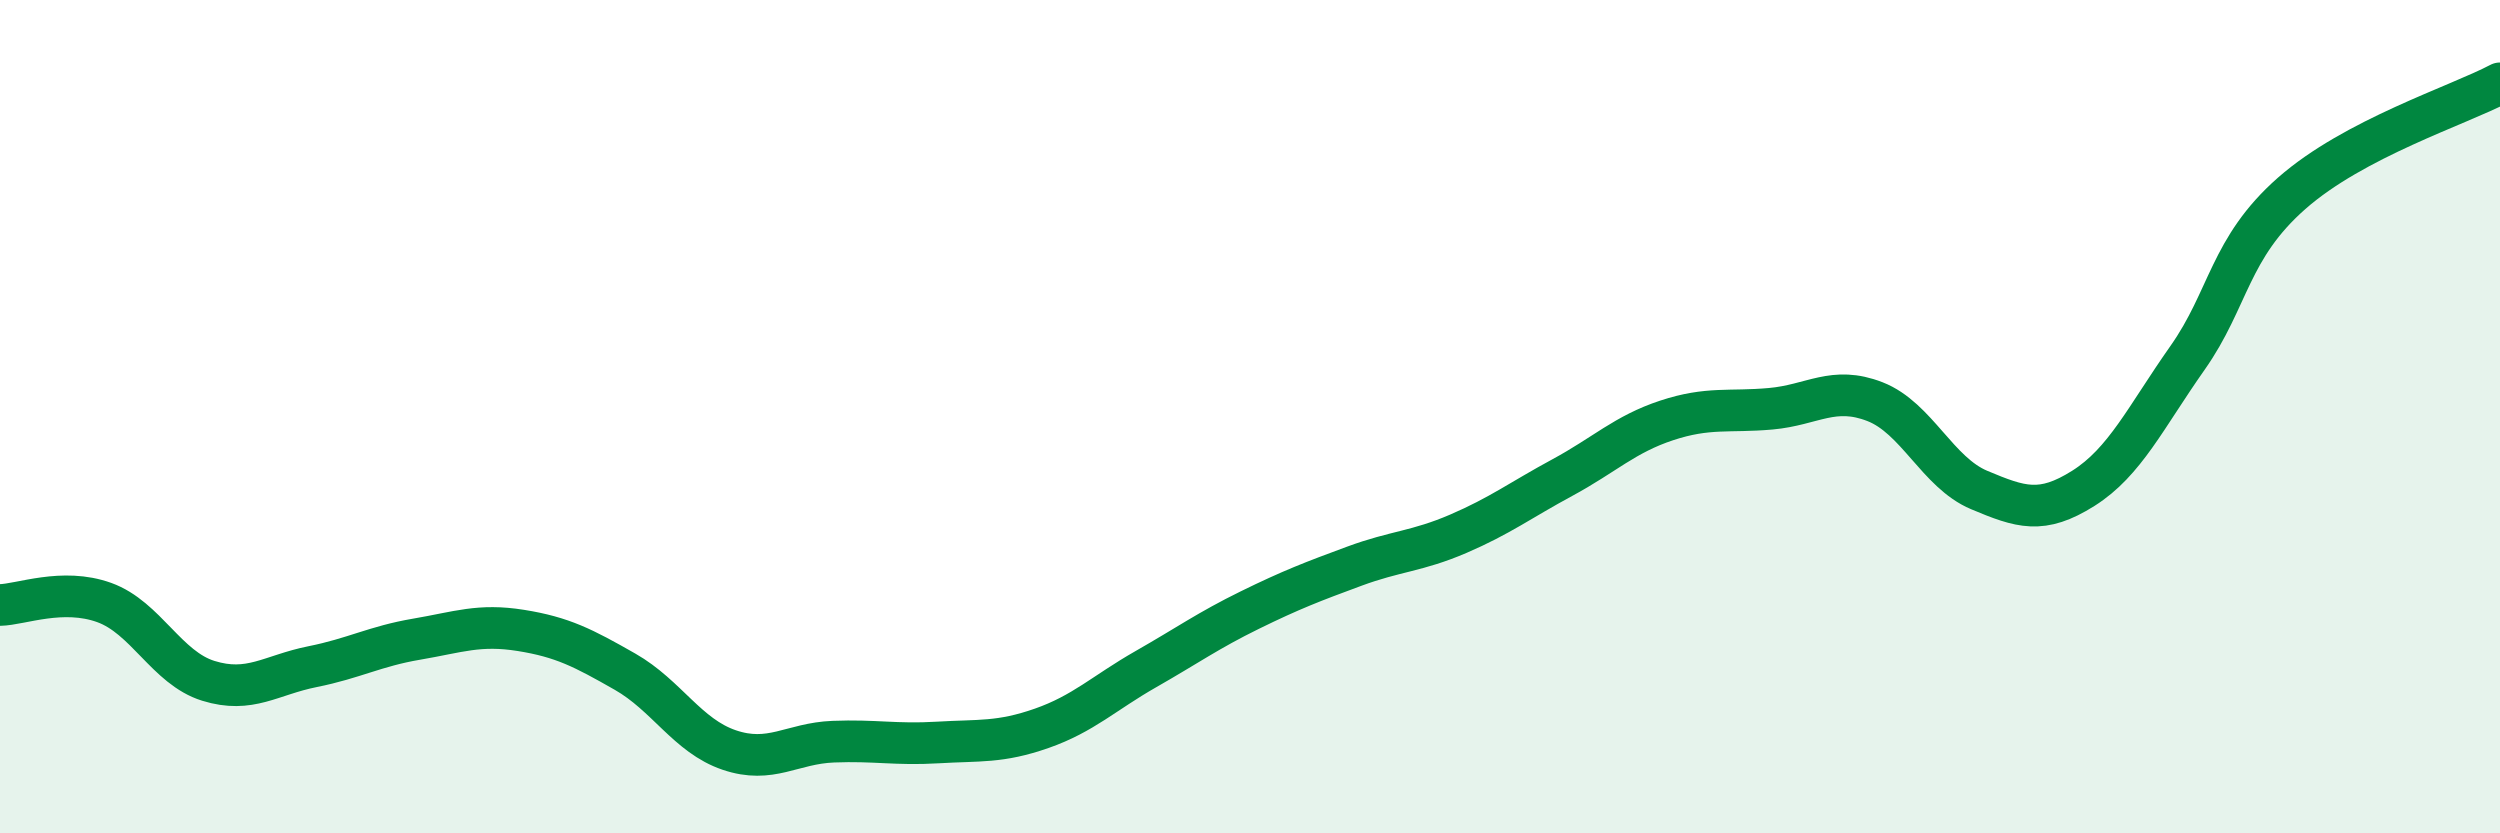
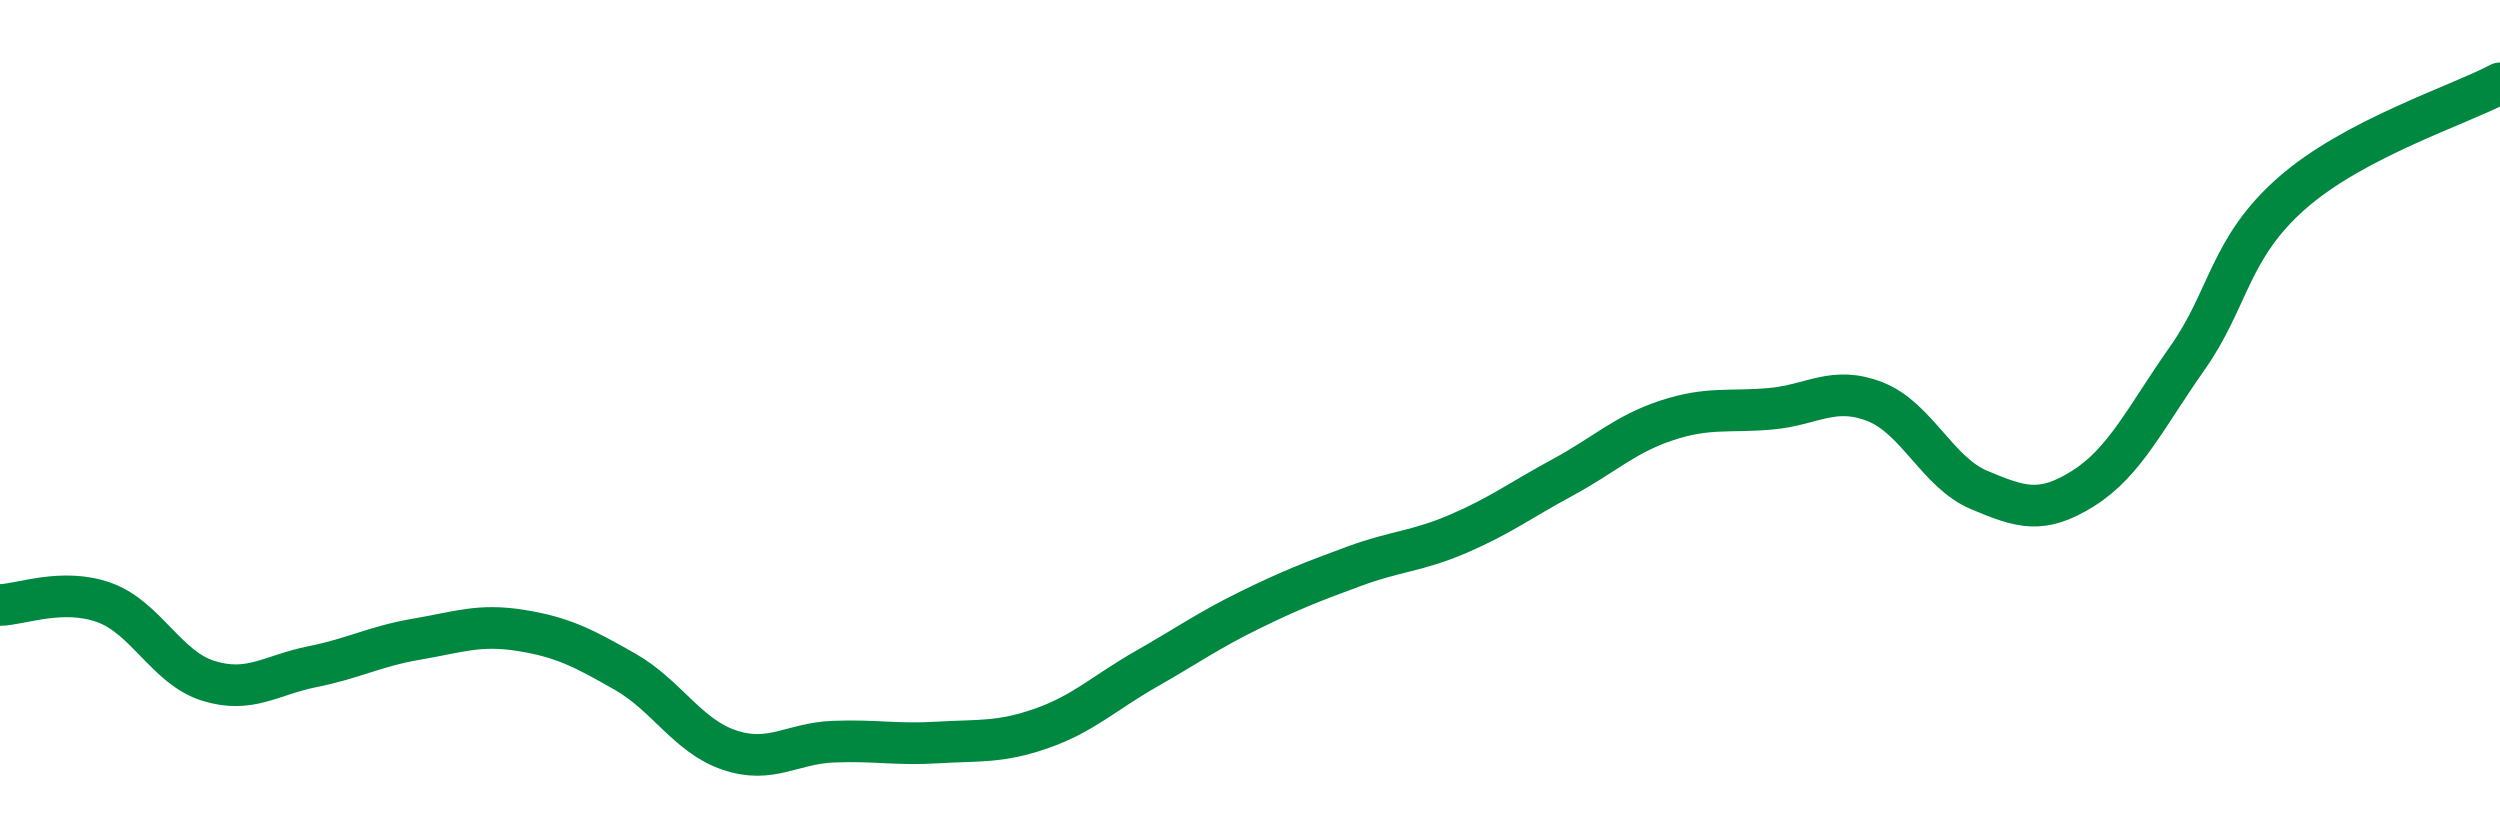
<svg xmlns="http://www.w3.org/2000/svg" width="60" height="20" viewBox="0 0 60 20">
-   <path d="M 0,14.52 C 0.5,14.51 1.5,14.1 2.5,14.46 C 3.5,14.82 4,16.03 5,16.34 C 6,16.65 6.5,16.2 7.5,16 C 8.5,15.8 9,15.51 10,15.34 C 11,15.17 11.5,14.97 12.5,15.13 C 13.5,15.29 14,15.55 15,16.12 C 16,16.69 16.5,17.66 17.5,18 C 18.5,18.34 19,17.84 20,17.8 C 21,17.76 21.5,17.88 22.5,17.82 C 23.5,17.76 24,17.83 25,17.48 C 26,17.13 26.5,16.63 27.5,16.06 C 28.5,15.49 29,15.13 30,14.64 C 31,14.15 31.5,13.96 32.5,13.59 C 33.5,13.22 34,13.24 35,12.81 C 36,12.38 36.5,12 37.5,11.46 C 38.5,10.92 39,10.42 40,10.09 C 41,9.76 41.5,9.9 42.5,9.81 C 43.5,9.72 44,9.25 45,9.64 C 46,10.03 46.5,11.34 47.5,11.76 C 48.5,12.18 49,12.35 50,11.72 C 51,11.09 51.5,10.01 52.5,8.59 C 53.5,7.17 53.5,5.96 55,4.64 C 56.5,3.32 59,2.53 60,2L60 20L0 20Z" fill="#008740" opacity="0.1" stroke-linecap="round" stroke-linejoin="round" />
  <path d="M 0,14.52 C 0.5,14.51 1.5,14.1 2.5,14.46 C 3.5,14.82 4,16.03 5,16.34 C 6,16.65 6.5,16.2 7.5,16 C 8.5,15.8 9,15.51 10,15.34 C 11,15.17 11.5,14.97 12.5,15.13 C 13.5,15.29 14,15.55 15,16.12 C 16,16.69 16.5,17.66 17.5,18 C 18.5,18.34 19,17.84 20,17.8 C 21,17.76 21.5,17.88 22.5,17.82 C 23.5,17.76 24,17.83 25,17.48 C 26,17.13 26.5,16.63 27.5,16.06 C 28.5,15.49 29,15.13 30,14.64 C 31,14.15 31.5,13.96 32.5,13.59 C 33.5,13.22 34,13.24 35,12.81 C 36,12.38 36.5,12 37.5,11.46 C 38.5,10.92 39,10.42 40,10.09 C 41,9.76 41.5,9.9 42.5,9.81 C 43.5,9.72 44,9.25 45,9.64 C 46,10.03 46.5,11.34 47.5,11.76 C 48.5,12.18 49,12.35 50,11.72 C 51,11.09 51.5,10.01 52.5,8.59 C 53.5,7.17 53.5,5.96 55,4.64 C 56.5,3.32 59,2.53 60,2" stroke="#008740" stroke-width="1" fill="none" stroke-linecap="round" stroke-linejoin="round" />
</svg>